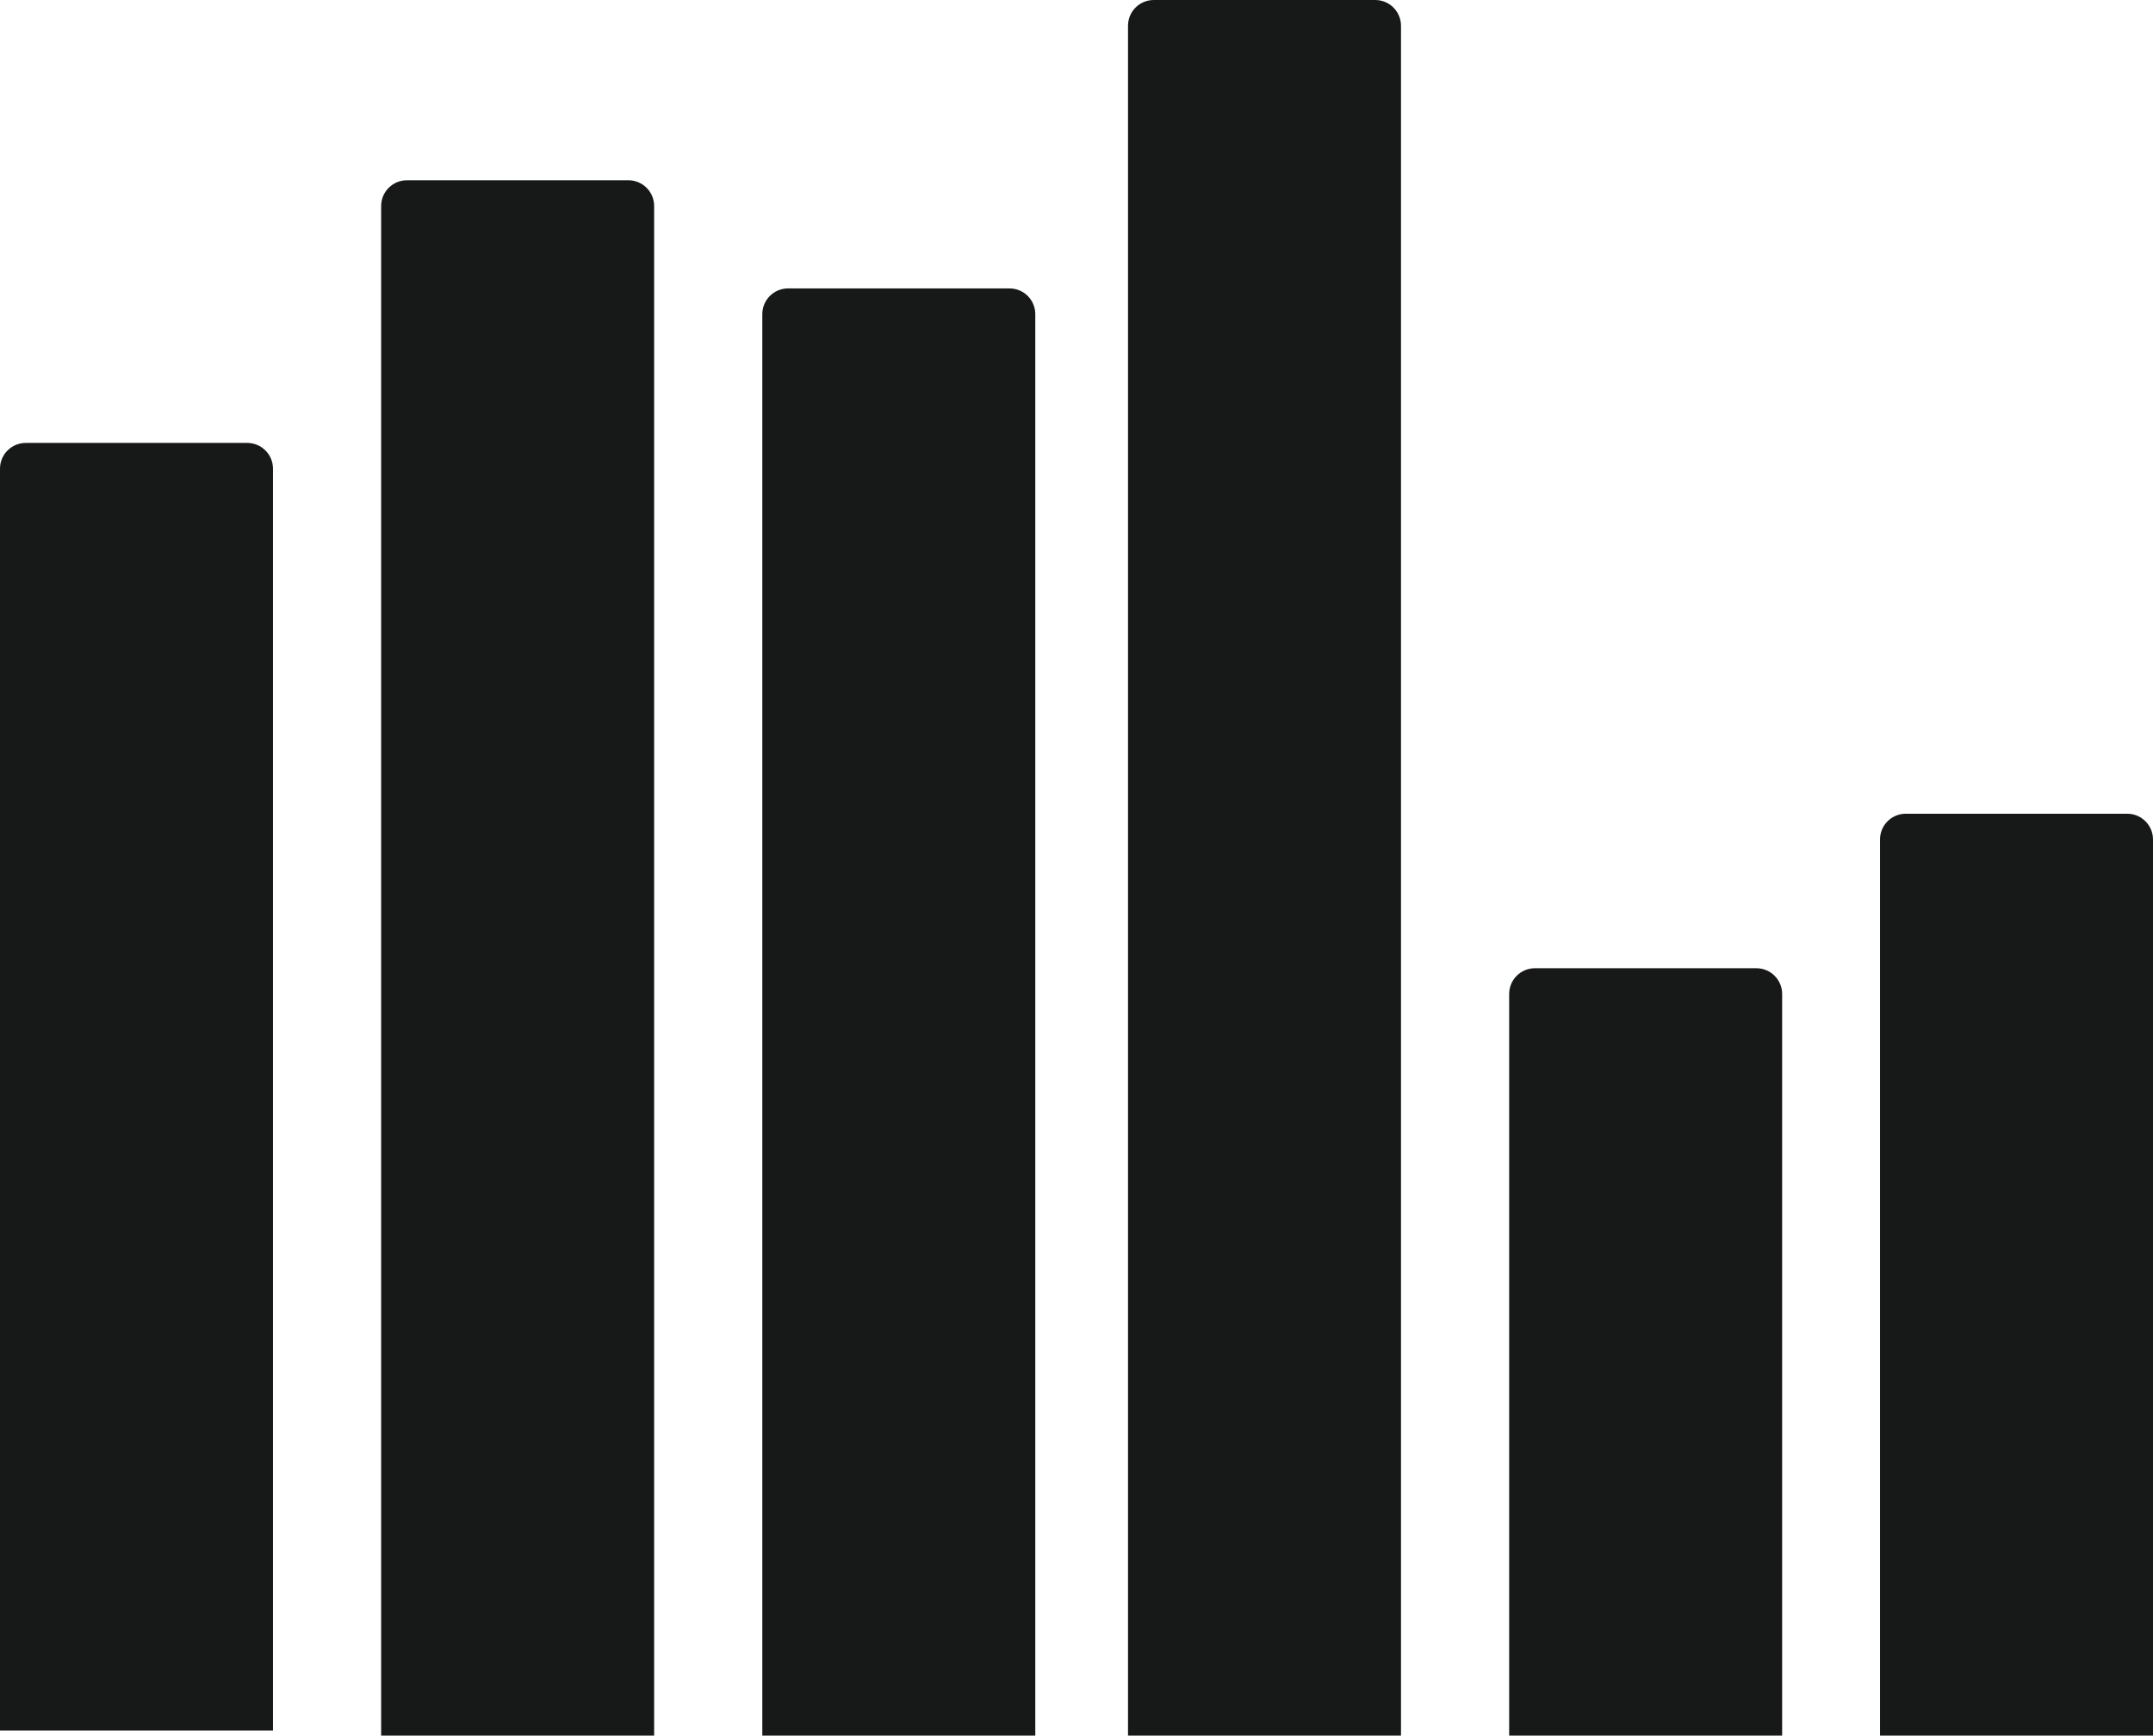
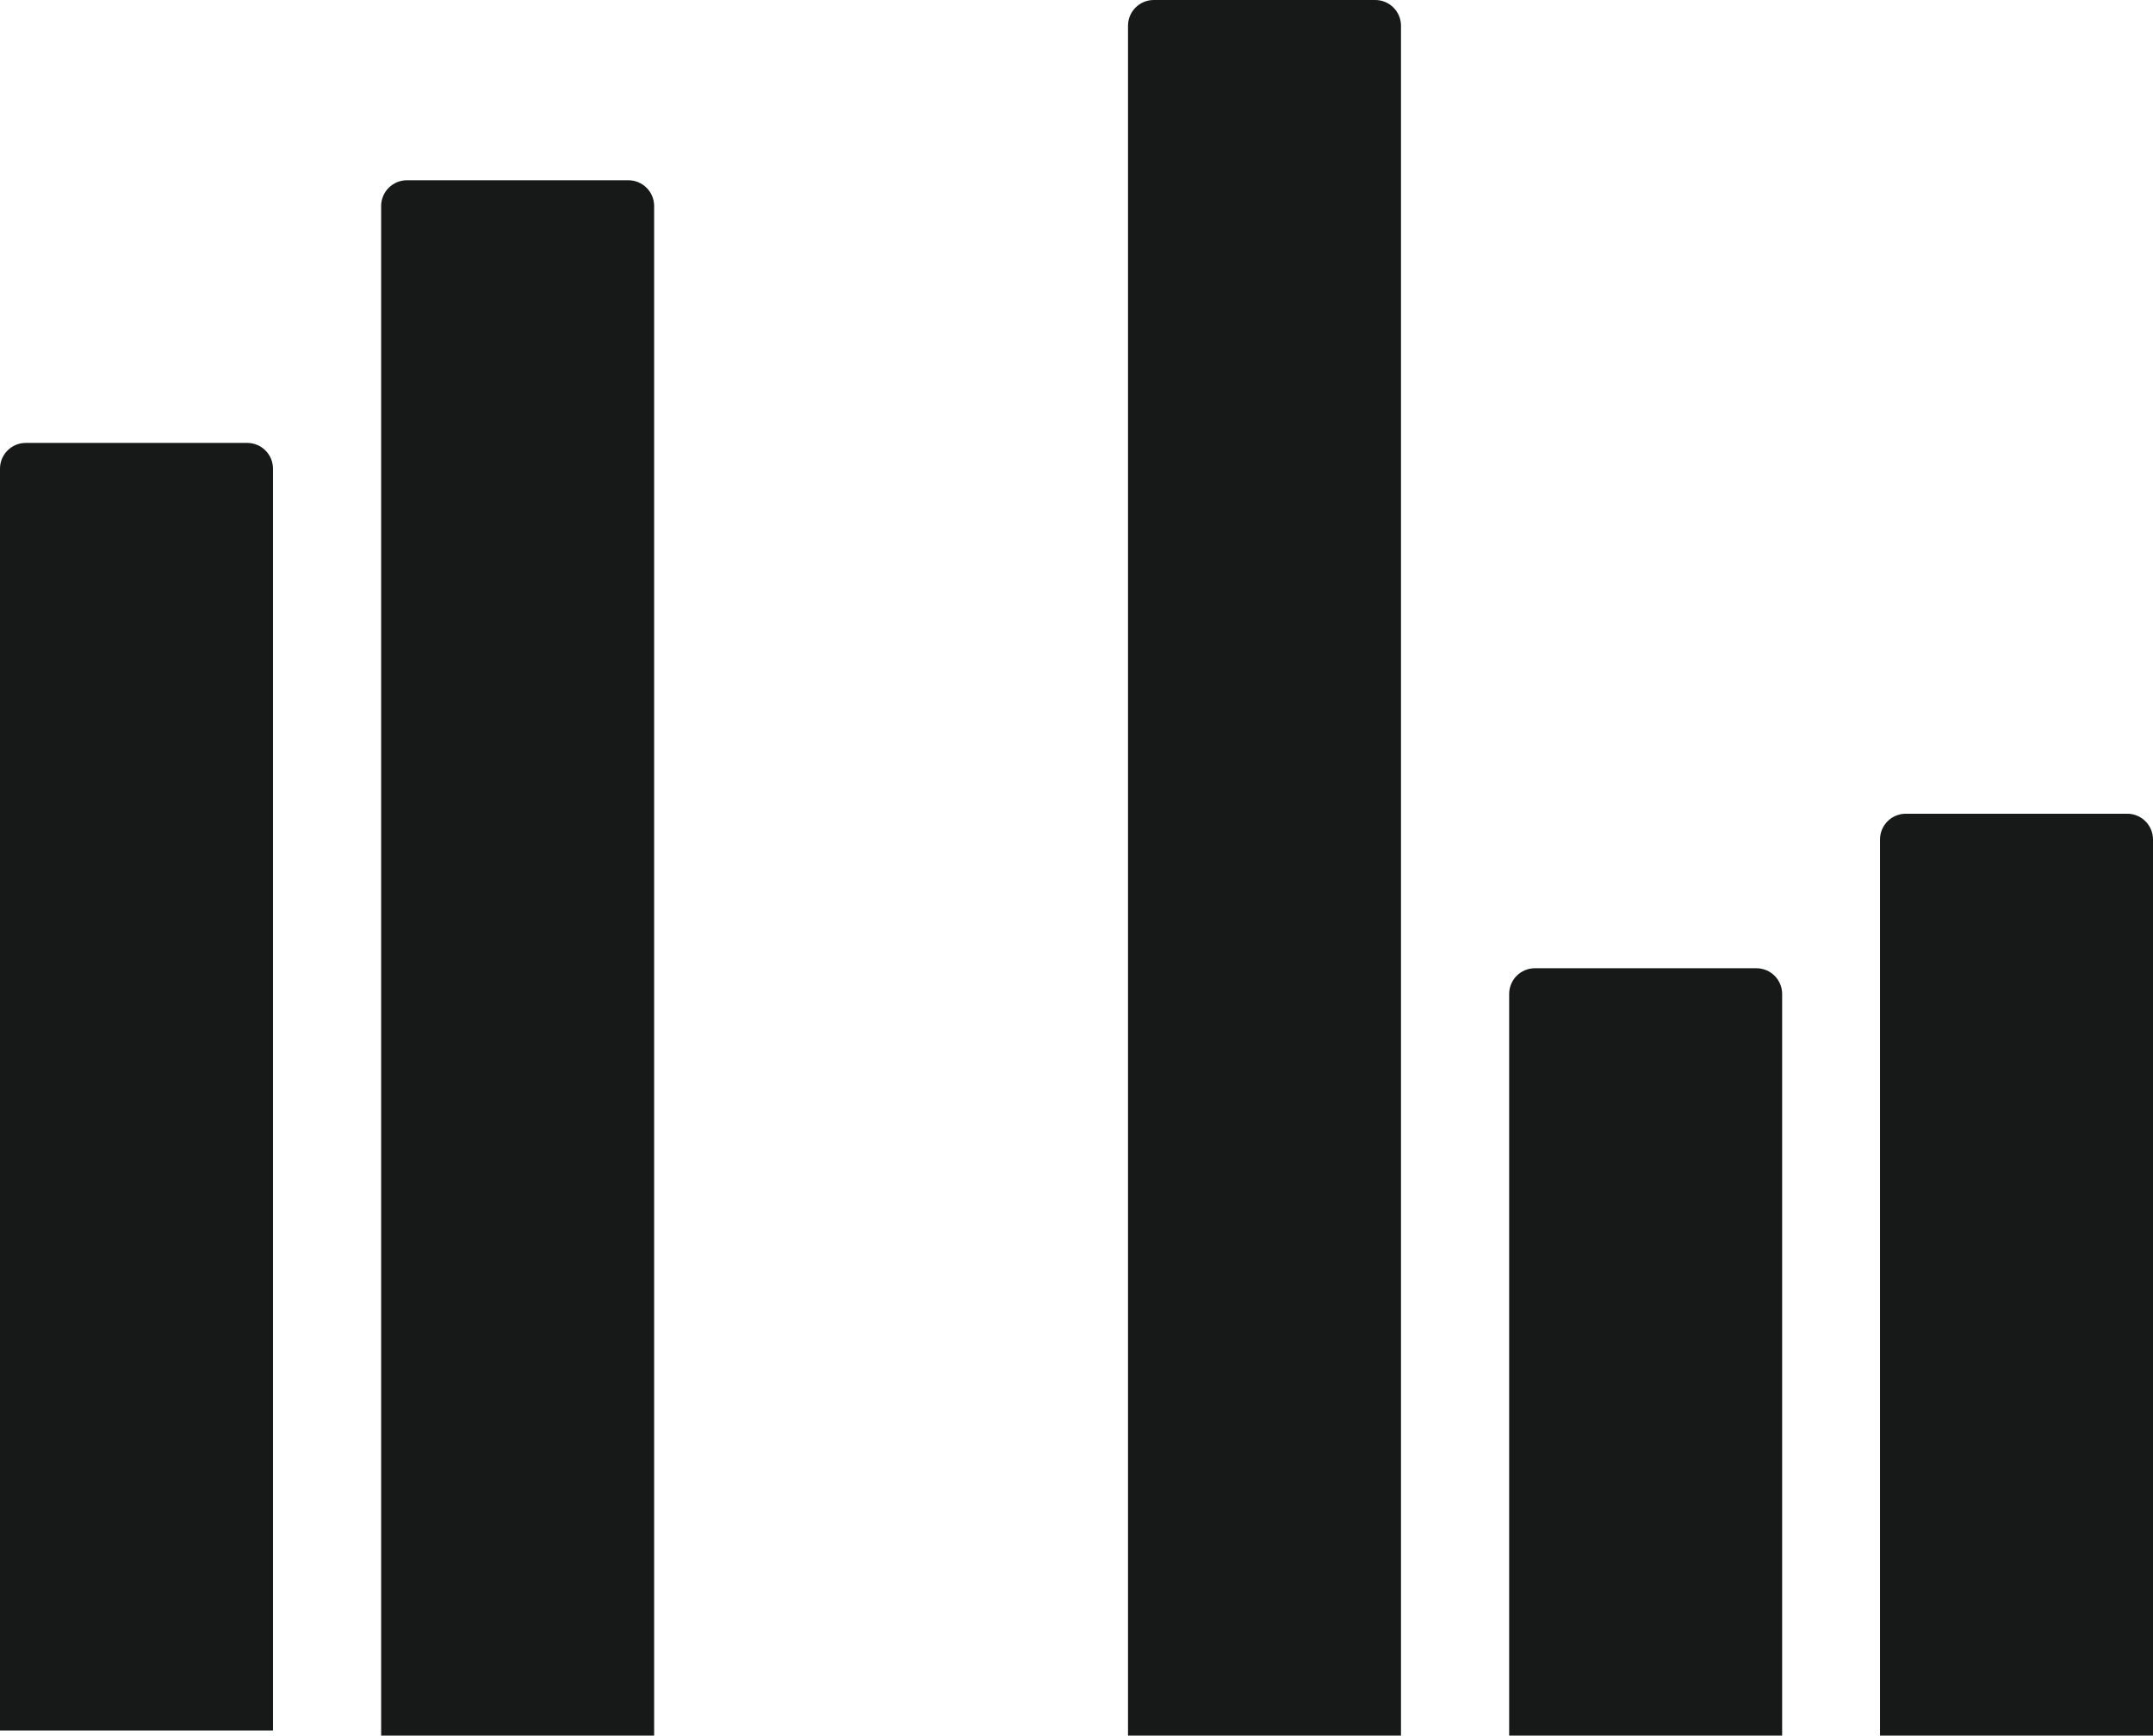
<svg xmlns="http://www.w3.org/2000/svg" width="418" height="337" viewBox="0 0 418 337" fill="none">
  <path d="M74 40C74 37.239 76.239 35 79 35H122C124.761 35 127 37.239 127 40V337H74V40Z" fill="#171919" />
-   <path d="M0 91C0 88.239 2.239 86 5 86H48C50.761 86 53 88.239 53 91V336H0V91Z" fill="#171919" />
-   <path d="M148 61C148 58.239 150.239 56 153 56H196C198.761 56 201 58.239 201 61V337H148V61Z" fill="#171919" />
+   <path d="M0 91C0 88.239 2.239 86 5 86H48C50.761 86 53 88.239 53 91V336H0V91" fill="#171919" />
  <path d="M219 5C219 2.239 221.239 0 224 0H267C269.761 0 272 2.239 272 5V337H219V5Z" fill="#171919" />
  <path d="M293 193C293 190.239 295.239 188 298 188H341C343.761 188 346 190.239 346 193V337H293V193Z" fill="#171919" />
  <path d="M365 163C365 160.239 367.239 158 370 158H413C415.761 158 418 160.239 418 163V337H365V163Z" fill="#171919" />
</svg>